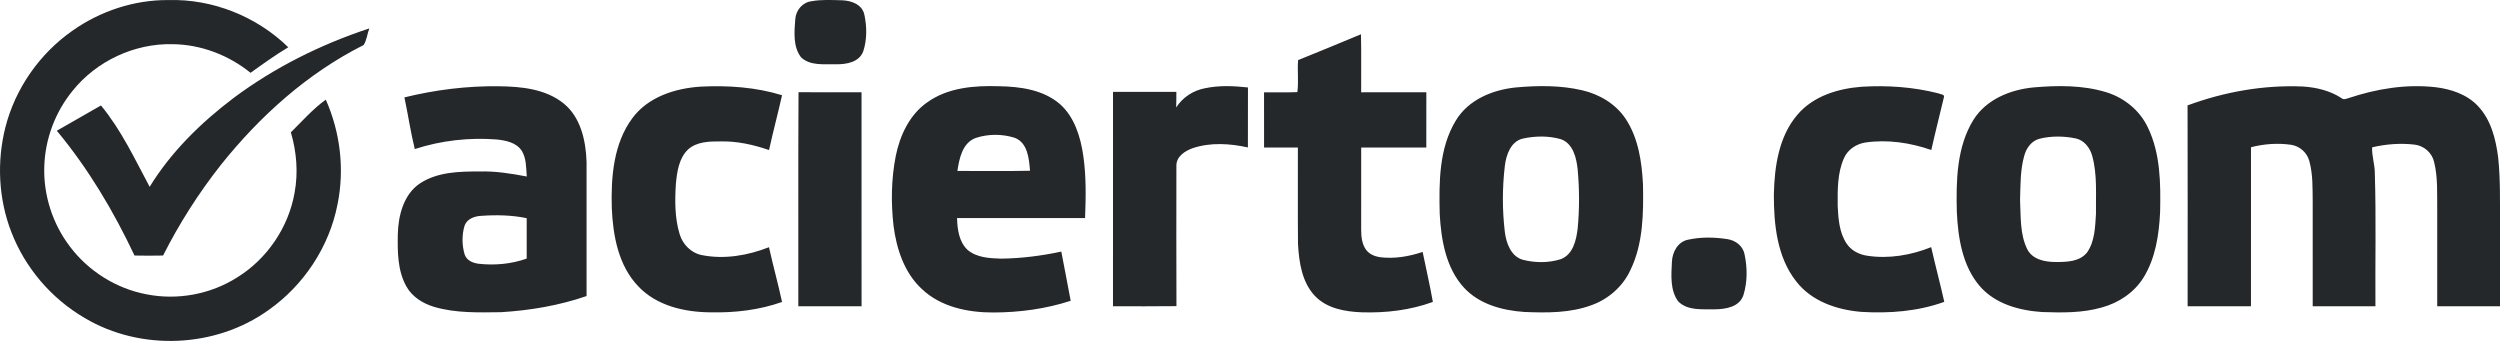
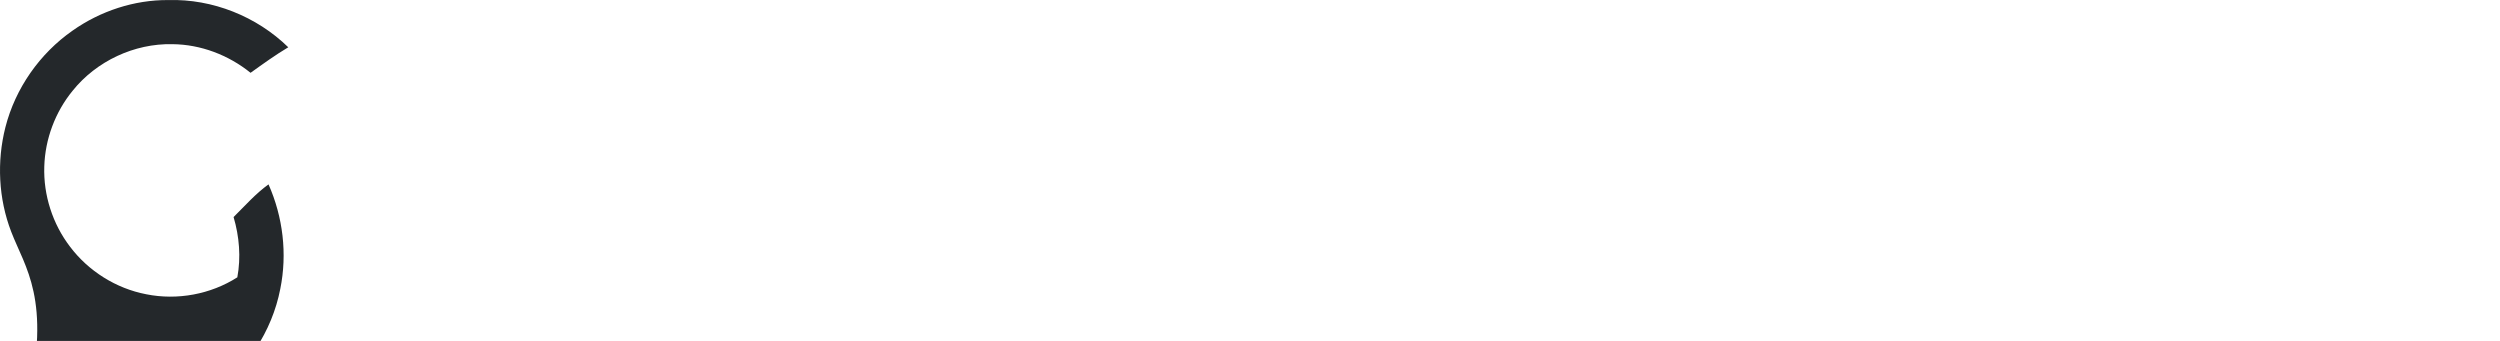
<svg xmlns="http://www.w3.org/2000/svg" width="88" height="12" viewBox="0 0 88 12">
  <g fill="none" fill-rule="evenodd">
    <g fill="#24282B" fill-rule="nonzero">
      <g>
-         <path d="M2.554 1.078C3.532.388 4.727-.007 5.926.002c1.554-.045 3.111.576 4.221 1.662-.459.274-.892.587-1.327.899-.775-.625-1.753-1-2.752-1.008-1.338-.03-2.673.595-3.51 1.638-.613.747-.97 1.701-.999 2.667-.034 1.008.293 2.022.905 2.822.649.862 1.624 1.473 2.684 1.676 1.092.22 2.266.003 3.206-.596C9.404 9.11 10.158 8 10.37 6.78c.131-.705.07-1.437-.132-2.122.4-.393.774-.823 1.23-1.15.51 1.147.665 2.449.414 3.68-.29 1.498-1.19 2.857-2.436 3.73-1.857 1.333-4.49 1.446-6.455.281C1.814 10.518.88 9.426.394 8.155-.055 6.99-.116 5.683.191 4.476.54 3.11 1.398 1.884 2.554 1.078" transform="translate(-818 -644) translate(818 644)" />
-         <path d="M8.22 3.45C9.655 2.38 11.286 1.564 13 1c-.074.19-.087.411-.2.585-1.99 1-3.663 2.514-5.024 4.218C6.99 6.798 6.31 7.87 5.74 8.995c-.335.007-.67.006-1.005 0C4 7.438 3.112 5.939 2 4.602c.517-.3 1.037-.594 1.554-.89.716.866 1.19 1.886 1.714 2.864.749-1.222 1.798-2.253 2.953-3.126M32.633 3.607c.728-.527 1.66-.599 2.526-.572.744.013 1.546.117 2.14.619.522.456.738 1.165.834 1.838.104.723.09 1.457.061 2.185h-4.506c.011.396.07.84.372 1.12.323.273.766.293 1.166.307.717-.007 1.432-.099 2.132-.248.109.577.224 1.154.33 1.732-.879.286-1.807.41-2.728.412-.889.001-1.842-.191-2.512-.828-.613-.565-.89-1.405-.995-2.22-.094-.816-.081-1.651.077-2.458.147-.728.487-1.458 1.103-1.887zm15.273-2.402c.017.68.002 1.362.007 2.044l2.294-.001-.001 1.945c-.764-.002-1.529-.001-2.292-.001-.002.969 0 1.937-.001 2.905.002.237.028.492.169.69.112.155.295.233.475.264.513.068 1.033-.02 1.52-.183.12.586.255 1.17.36 1.76-.802.293-1.66.392-2.508.365-.582-.023-1.22-.131-1.645-.577-.457-.484-.56-1.19-.595-1.835-.01-1.13 0-2.26-.004-3.388l-1.19-.001c-.002-.648 0-1.295-.001-1.942.39-.007.781.008 1.172-.007.051-.37-.004-.752.027-1.127.74-.296 1.476-.605 2.213-.91zm5.45 1.873c.777-.07 1.574-.079 2.34.1.6.14 1.176.475 1.527 1.005.446.673.568 1.503.61 2.297.02 1.022.011 2.097-.445 3.032-.264.57-.766 1.01-1.345 1.222-.762.288-1.59.28-2.39.247-.767-.054-1.577-.266-2.121-.855-.636-.692-.803-1.68-.854-2.594-.026-1.113-.028-2.314.569-3.292.446-.737 1.297-1.079 2.109-1.162zm14.864.206c.065.034.252.028.203.15-.146.616-.303 1.229-.441 1.846-.743-.258-1.54-.377-2.32-.264-.32.05-.623.247-.755.554-.234.524-.224 1.117-.22 1.682.022.45.056.933.311 1.318.164.25.444.39.728.432.76.116 1.54-.018 2.252-.302.145.644.317 1.28.461 1.925-.934.338-1.94.412-2.923.353-.851-.07-1.748-.368-2.294-1.079-.672-.855-.786-2.007-.782-3.066.022-.977.175-2.031.827-2.792.56-.664 1.436-.924 2.264-.988.9-.054 1.812.007 2.689.23zm3.357-.207c.855-.074 1.74-.084 2.57.171.623.192 1.176.637 1.459 1.241.444.92.452 1.974.43 2.976-.038.794-.161 1.62-.584 2.305-.33.531-.878.892-1.467 1.052-.682.197-1.397.185-2.099.162-.8-.053-1.656-.28-2.204-.919-.607-.713-.759-1.695-.802-2.606-.027-1.098-.007-2.282.585-3.241.456-.726 1.302-1.062 2.112-1.141zm-44.049.275c-.144.645-.317 1.283-.458 1.93-.55-.19-1.13-.319-1.714-.304-.385-.002-.816.006-1.126.273-.331.308-.4.793-.439 1.225-.038.586-.04 1.191.13 1.758.106.367.406.67.776.744.794.16 1.622.017 2.371-.276.143.645.321 1.28.46 1.927-.806.286-1.667.384-2.517.365-.91-.006-1.897-.225-2.55-.922-.692-.724-.886-1.777-.926-2.751-.032-1.085.06-2.267.724-3.162.56-.756 1.515-1.052 2.406-1.11.96-.047 1.939.017 2.863.303zm-13.293.076c1.086-.267 2.205-.406 3.323-.392.787.01 1.647.09 2.286.608.597.486.778 1.307.803 2.05 0 1.575.002 3.15 0 4.727-.971.335-1.99.506-3.011.568-.787.01-1.589.037-2.352-.186-.393-.118-.776-.35-.982-.725-.309-.554-.31-1.215-.299-1.834.016-.664.207-1.408.783-1.791.614-.401 1.376-.419 2.081-.417.564-.018 1.123.072 1.676.177-.026-.305-.012-.635-.176-.904-.193-.295-.565-.366-.887-.4-.969-.074-1.953.036-2.88.338-.148-.601-.236-1.214-.365-1.82zm46.573 4.99c.281.042.547.239.601.537.1.469.103.977-.042 1.437-.144.422-.634.492-1.011.496-.431-.009-.947.058-1.283-.278-.29-.394-.245-.927-.222-1.39.014-.349.21-.713.57-.783.453-.1.929-.09 1.387-.019zm-16.88-5.34c-.004.704-.002 1.408-.002 2.112-.634-.14-1.314-.184-1.94.024-.27.096-.586.294-.577.626-.001 1.645-.005 3.29.002 4.936-.744.01-1.49.004-2.234.004.003-2.516.002-5.031.001-7.547h2.23c0 .183 0 .366-.007.55.226-.356.598-.596 1.003-.675.5-.108 1.018-.086 1.523-.03zm41.815-.007c.535.067 1.086.247 1.472.652.467.484.639 1.173.721 1.827.079.753.062 1.511.064 2.267v2.964h-2.21V7.393c-.008-.564.028-1.142-.11-1.694-.076-.326-.355-.565-.676-.607-.501-.06-1.014-.022-1.504.094-.018.298.1.62.094.932.048 1.553.01 3.109.021 4.663h-2.208V7.114c-.007-.483.012-.979-.12-1.448-.081-.301-.342-.525-.642-.57-.47-.066-.953-.033-1.41.087-.003 1.866 0 3.732-.001 5.598-.744 0-1.488.002-2.23-.001.001-2.357.005-4.713-.002-7.07 1.296-.479 2.685-.726 4.065-.665.474.032.952.145 1.356.41.07.067.16.022.24 0 .988-.33 2.04-.505 3.08-.384zm-57.635.174c.74.007 1.479.003 2.218.002.003 2.512 0 5.022.001 7.534h-2.226c.005-2.512-.008-5.023.007-7.536zM18.54 7.68c-.527-.11-1.07-.12-1.605-.082-.232.012-.5.104-.584.351-.096.325-.092.684.005 1.008.07.215.298.305.5.328.565.061 1.146.009 1.684-.183V7.68zM54.944 4.9c-.434-.125-.903-.117-1.342-.022-.423.103-.585.57-.632.964-.091.772-.092 1.557.001 2.329.05.394.215.848.625.971.436.114.914.118 1.346-.02.427-.161.544-.666.592-1.08.066-.692.063-1.393-.001-2.085-.043-.407-.164-.907-.589-1.057zm18.124-.027c-.426-.088-.875-.093-1.297.016-.268.079-.447.329-.518.594-.144.506-.13 1.039-.147 1.56.03.58-.01 1.198.254 1.731.19.37.632.447 1.002.449.384 0 .846-.007 1.108-.343.267-.388.278-.885.308-1.342-.01-.678.052-1.373-.128-2.036-.074-.292-.284-.564-.582-.629zM35.717 4.85c-.445-.14-.94-.14-1.383.01-.456.176-.57.719-.633 1.157.852-.003 1.704.013 2.556-.007-.036-.427-.081-.986-.54-1.16zM29.644.01c.32.012.702.143.78.5.092.423.098.884-.038 1.297-.144.388-.6.46-.957.456-.411-.013-.9.065-1.23-.243-.29-.373-.24-.895-.206-1.34.02-.32.257-.6.573-.637.355-.065.72-.041 1.078-.033z" transform="translate(-818 -644) translate(818 644)" />
+         <path d="M2.554 1.078C3.532.388 4.727-.007 5.926.002c1.554-.045 3.111.576 4.221 1.662-.459.274-.892.587-1.327.899-.775-.625-1.753-1-2.752-1.008-1.338-.03-2.673.595-3.51 1.638-.613.747-.97 1.701-.999 2.667-.034 1.008.293 2.022.905 2.822.649.862 1.624 1.473 2.684 1.676 1.092.22 2.266.003 3.206-.596c.131-.705.07-1.437-.132-2.122.4-.393.774-.823 1.23-1.15.51 1.147.665 2.449.414 3.68-.29 1.498-1.19 2.857-2.436 3.73-1.857 1.333-4.49 1.446-6.455.281C1.814 10.518.88 9.426.394 8.155-.055 6.99-.116 5.683.191 4.476.54 3.11 1.398 1.884 2.554 1.078" transform="translate(-818 -644) translate(818 644)" />
      </g>
    </g>
  </g>
</svg>